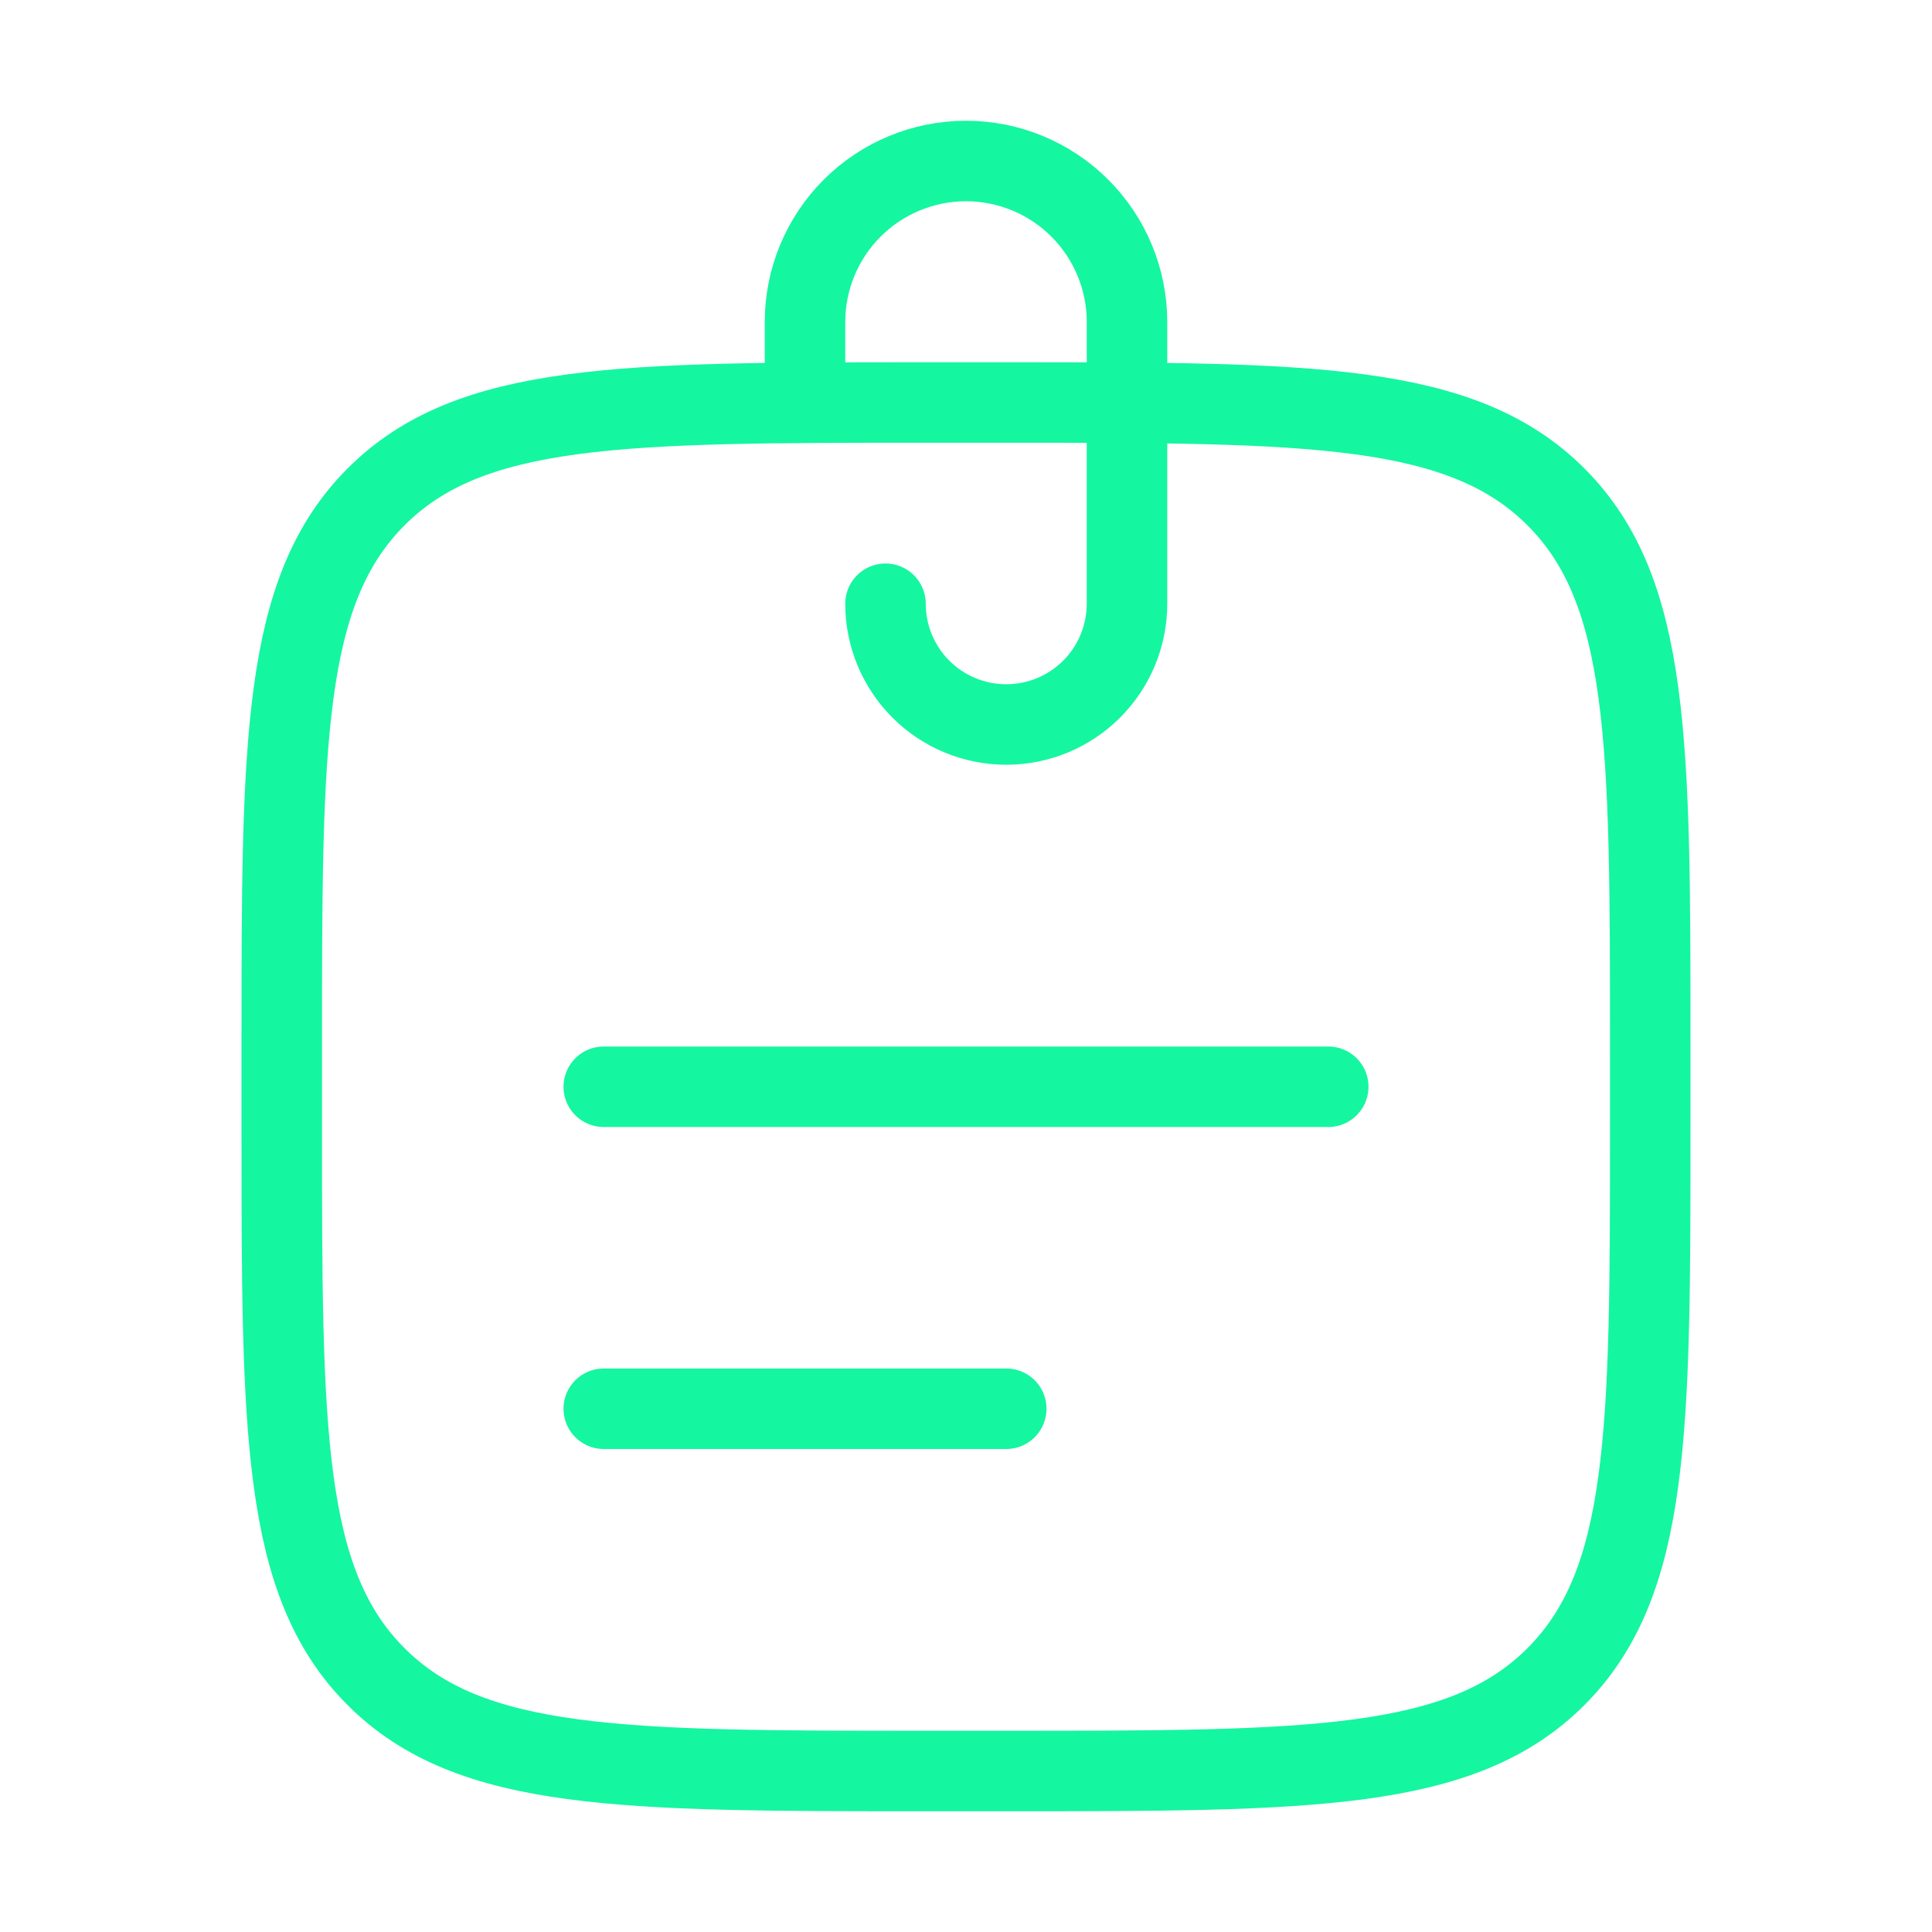
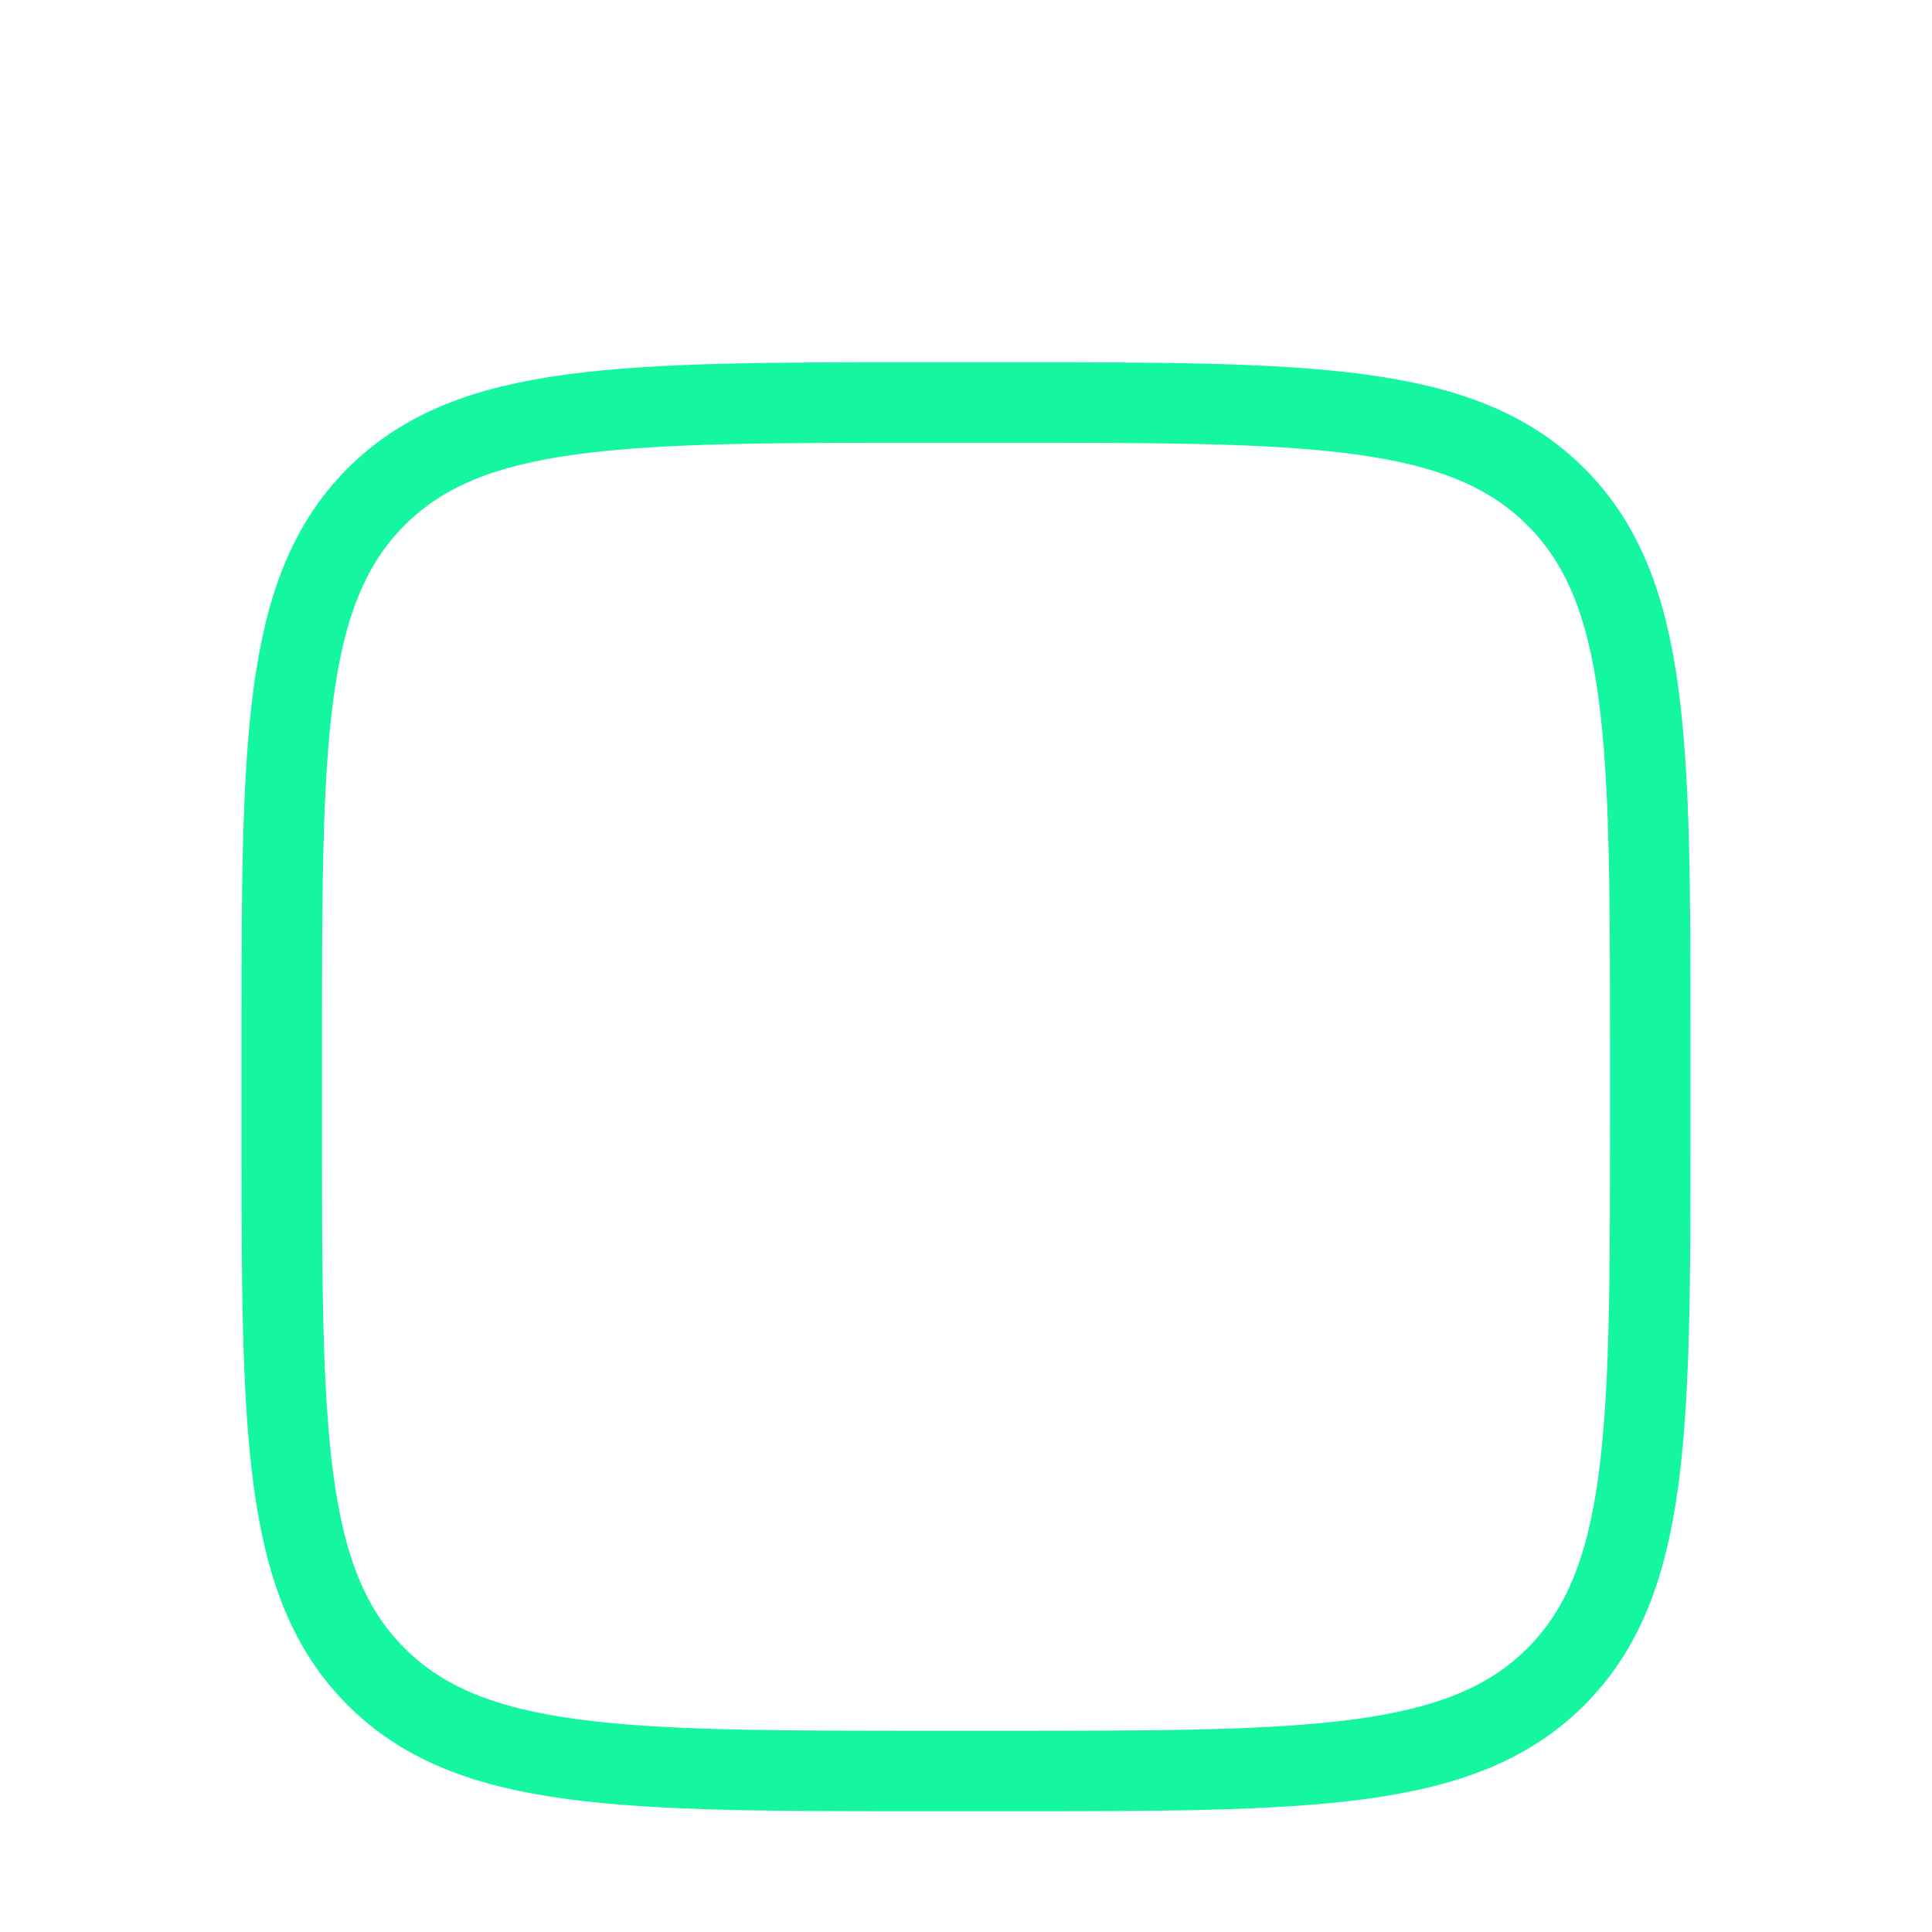
<svg xmlns="http://www.w3.org/2000/svg" width="60" height="60" viewBox="0 0 60 60" fill="none">
  <path d="M31.25 12.5H28.75C19.323 12.5 14.607 12.5 11.68 15.43C8.752 18.36 8.75 23.073 8.75 32.5V35C8.75 44.428 8.75 49.142 11.68 52.07C14.61 54.998 19.323 55 28.75 55H31.25C40.678 55 45.392 55 48.32 52.07C51.248 49.14 51.25 44.428 51.25 35V32.5C51.25 23.073 51.25 18.358 48.32 15.43C45.39 12.502 40.678 12.5 31.25 12.5Z" stroke="#15F6A0" stroke-width="2.5" stroke-linecap="round" stroke-linejoin="round" />
-   <path d="M27.5 18.75C27.5 19.745 27.895 20.698 28.598 21.402C29.302 22.105 30.255 22.5 31.25 22.5C32.245 22.5 33.198 22.105 33.902 21.402C34.605 20.698 35 19.745 35 18.75V10C35 8.674 34.473 7.402 33.535 6.464C32.598 5.527 31.326 5 30 5C28.674 5 27.402 5.527 26.465 6.464C25.527 7.402 25 8.674 25 10V12.5M18.75 43.75H31.25M18.75 33.75H41.25" stroke="#15F6A0" stroke-width="2.5" stroke-linecap="round" stroke-linejoin="round" />
</svg>